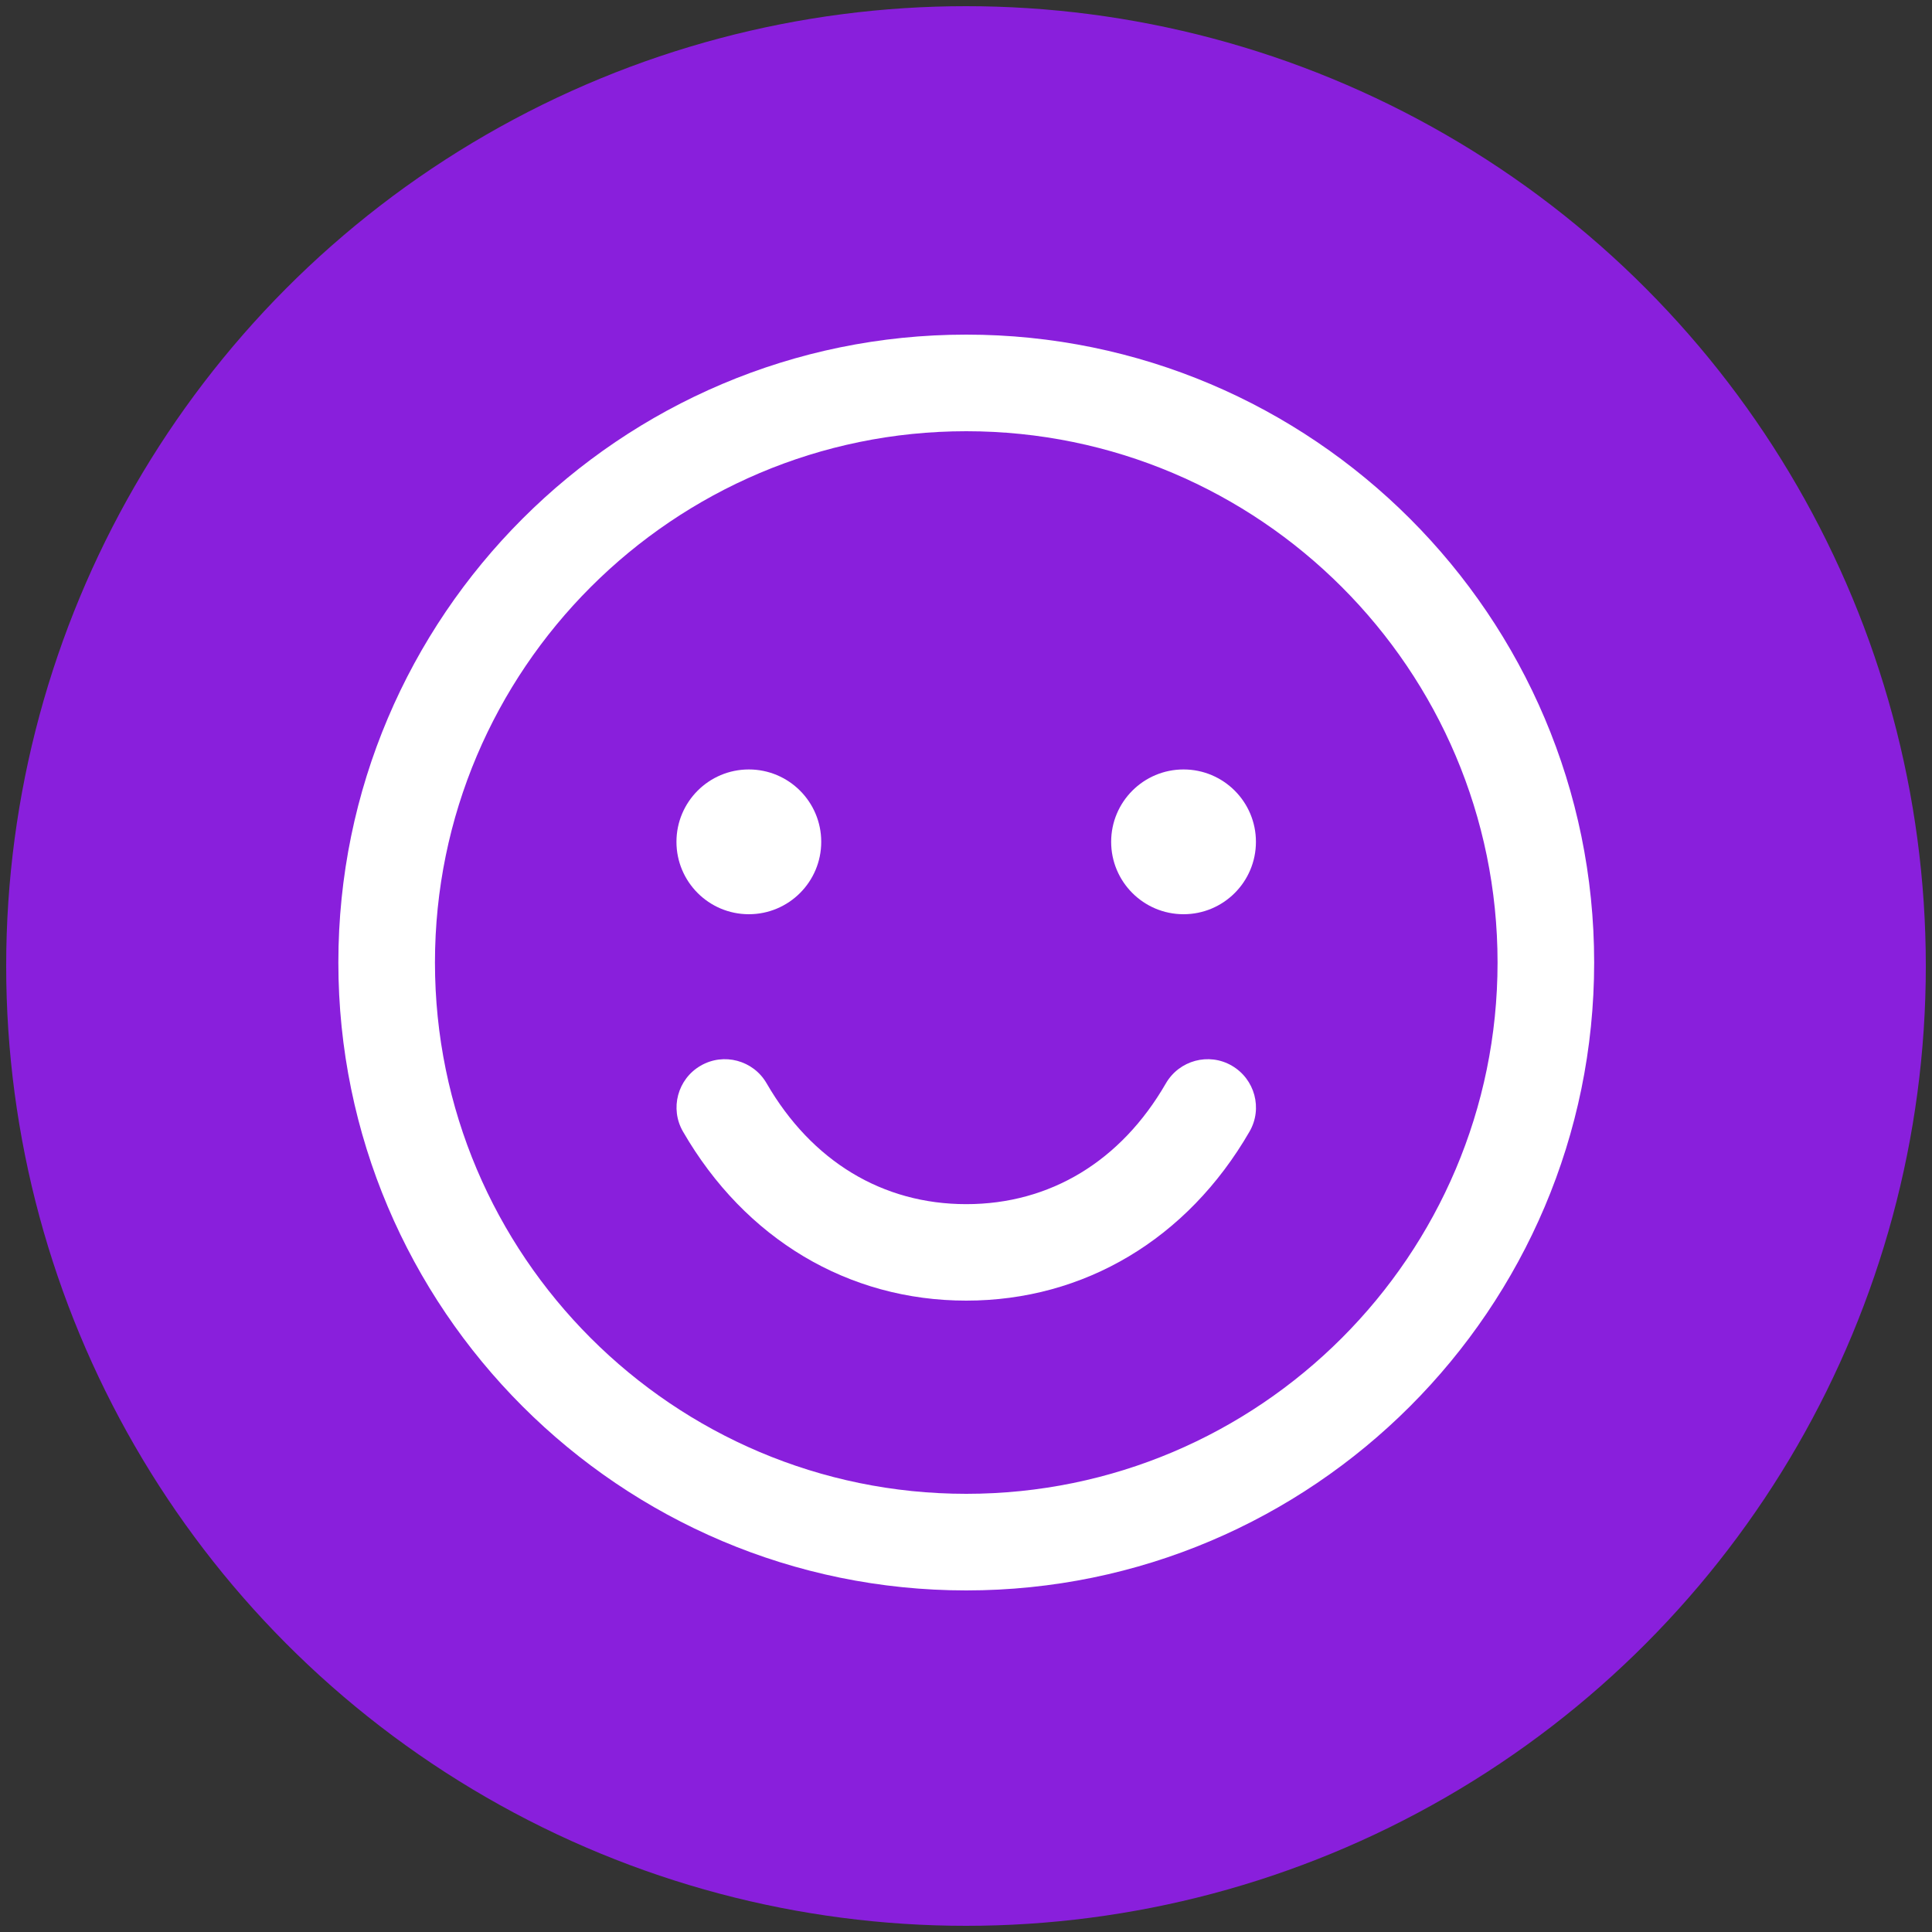
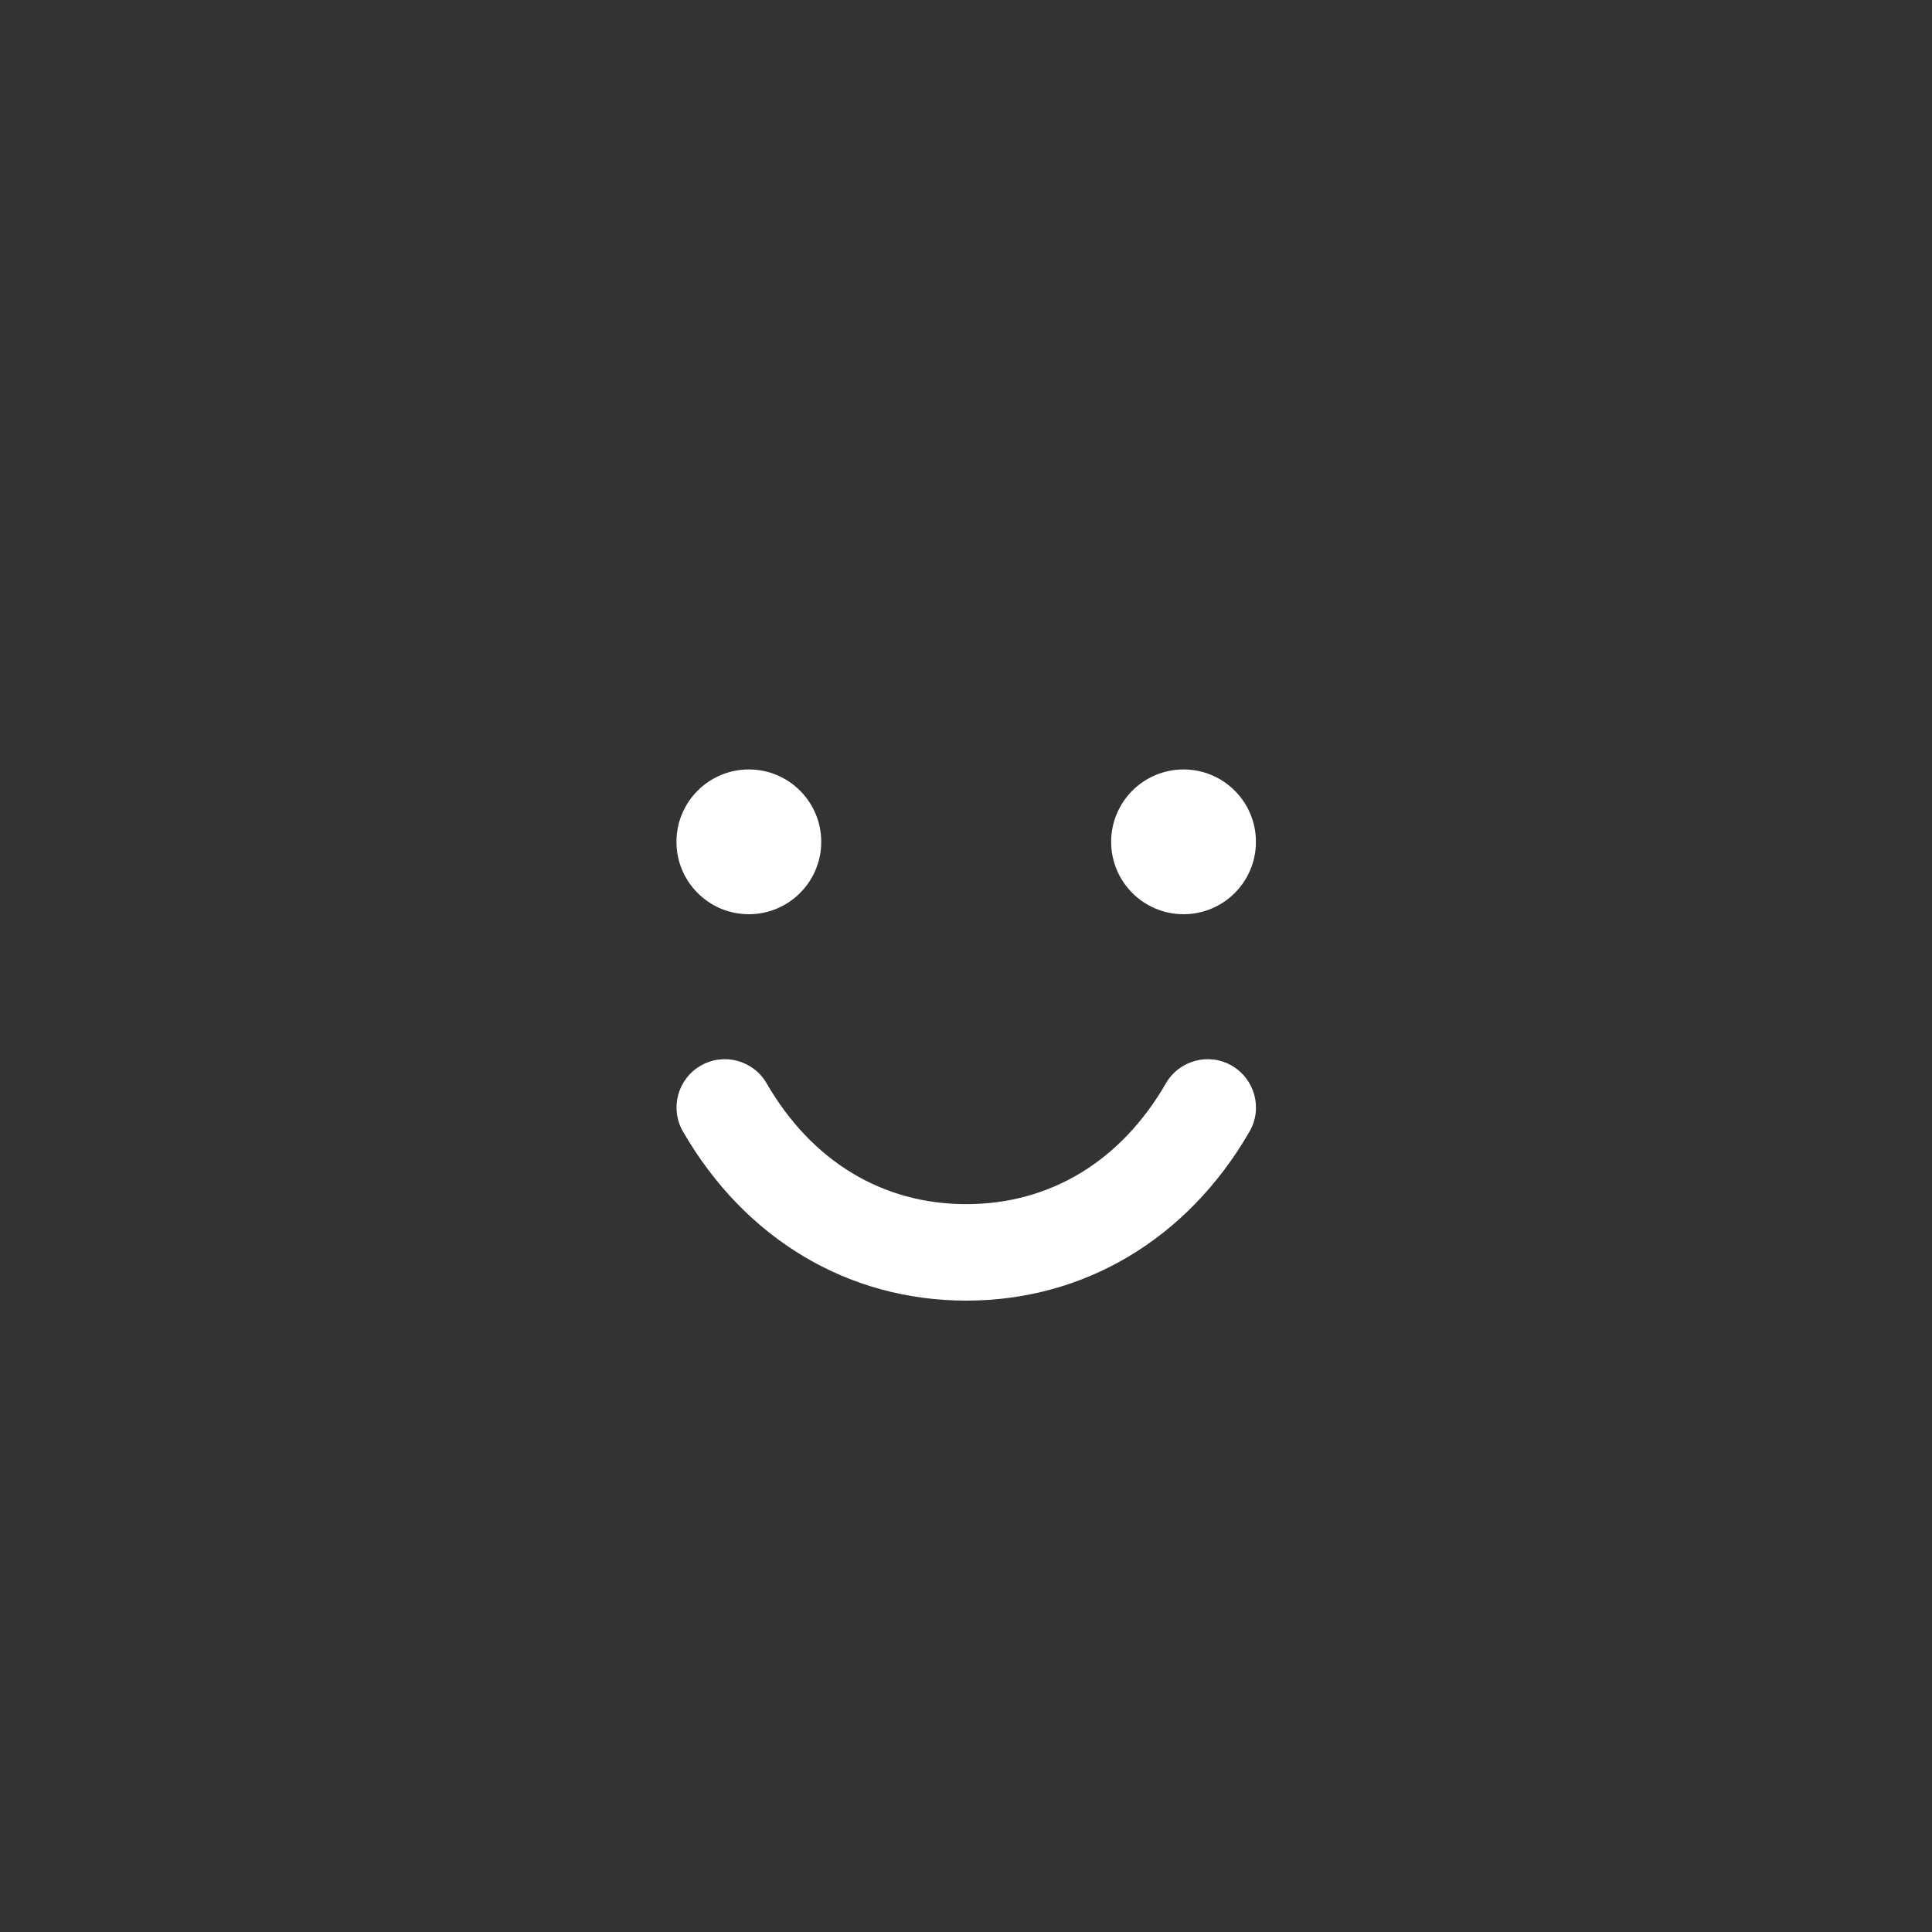
<svg xmlns="http://www.w3.org/2000/svg" id="Layer_1" data-name="Layer 1" viewBox="0 0 150 150">
  <rect x="0" y="0" width="150" height="150" fill="#333333" stroke="none" />
  <defs>
    <style>
      .cls-1 {
        fill: #891fdc;
      }

      .cls-2 {
        fill: #fff;
      }
    </style>
  </defs>
-   <circle class="cls-1" cx="75" cy="75" r="74.52" />
  <g>
-     <path class="cls-2" d="M75.02,123.48c-26.88,0-48.75-21.87-48.75-48.75s21.87-48.75,48.75-48.75,48.75,21.87,48.75,48.75-21.87,48.75-48.75,48.75ZM75.02,33.48c-22.74,0-41.25,18.5-41.25,41.25s18.5,41.25,41.25,41.25,41.25-18.5,41.25-41.25-18.5-41.25-41.25-41.25Z" />
    <circle class="cls-2" cx="58.14" cy="65.36" r="5.62" />
    <circle class="cls-2" cx="91.89" cy="65.36" r="5.62" />
    <path class="cls-2" d="M75.02,100.98c-9.16,0-17.17-4.78-21.99-13.12-1.04-1.79-.42-4.09,1.37-5.12,1.79-1.04,4.09-.42,5.12,1.37,3.5,6.05,9,9.38,15.5,9.38s12.01-3.33,15.5-9.38c1.04-1.79,3.33-2.41,5.12-1.37,1.79,1.04,2.41,3.33,1.37,5.12-4.82,8.34-12.84,13.12-21.99,13.12Z" />
  </g>
</svg>